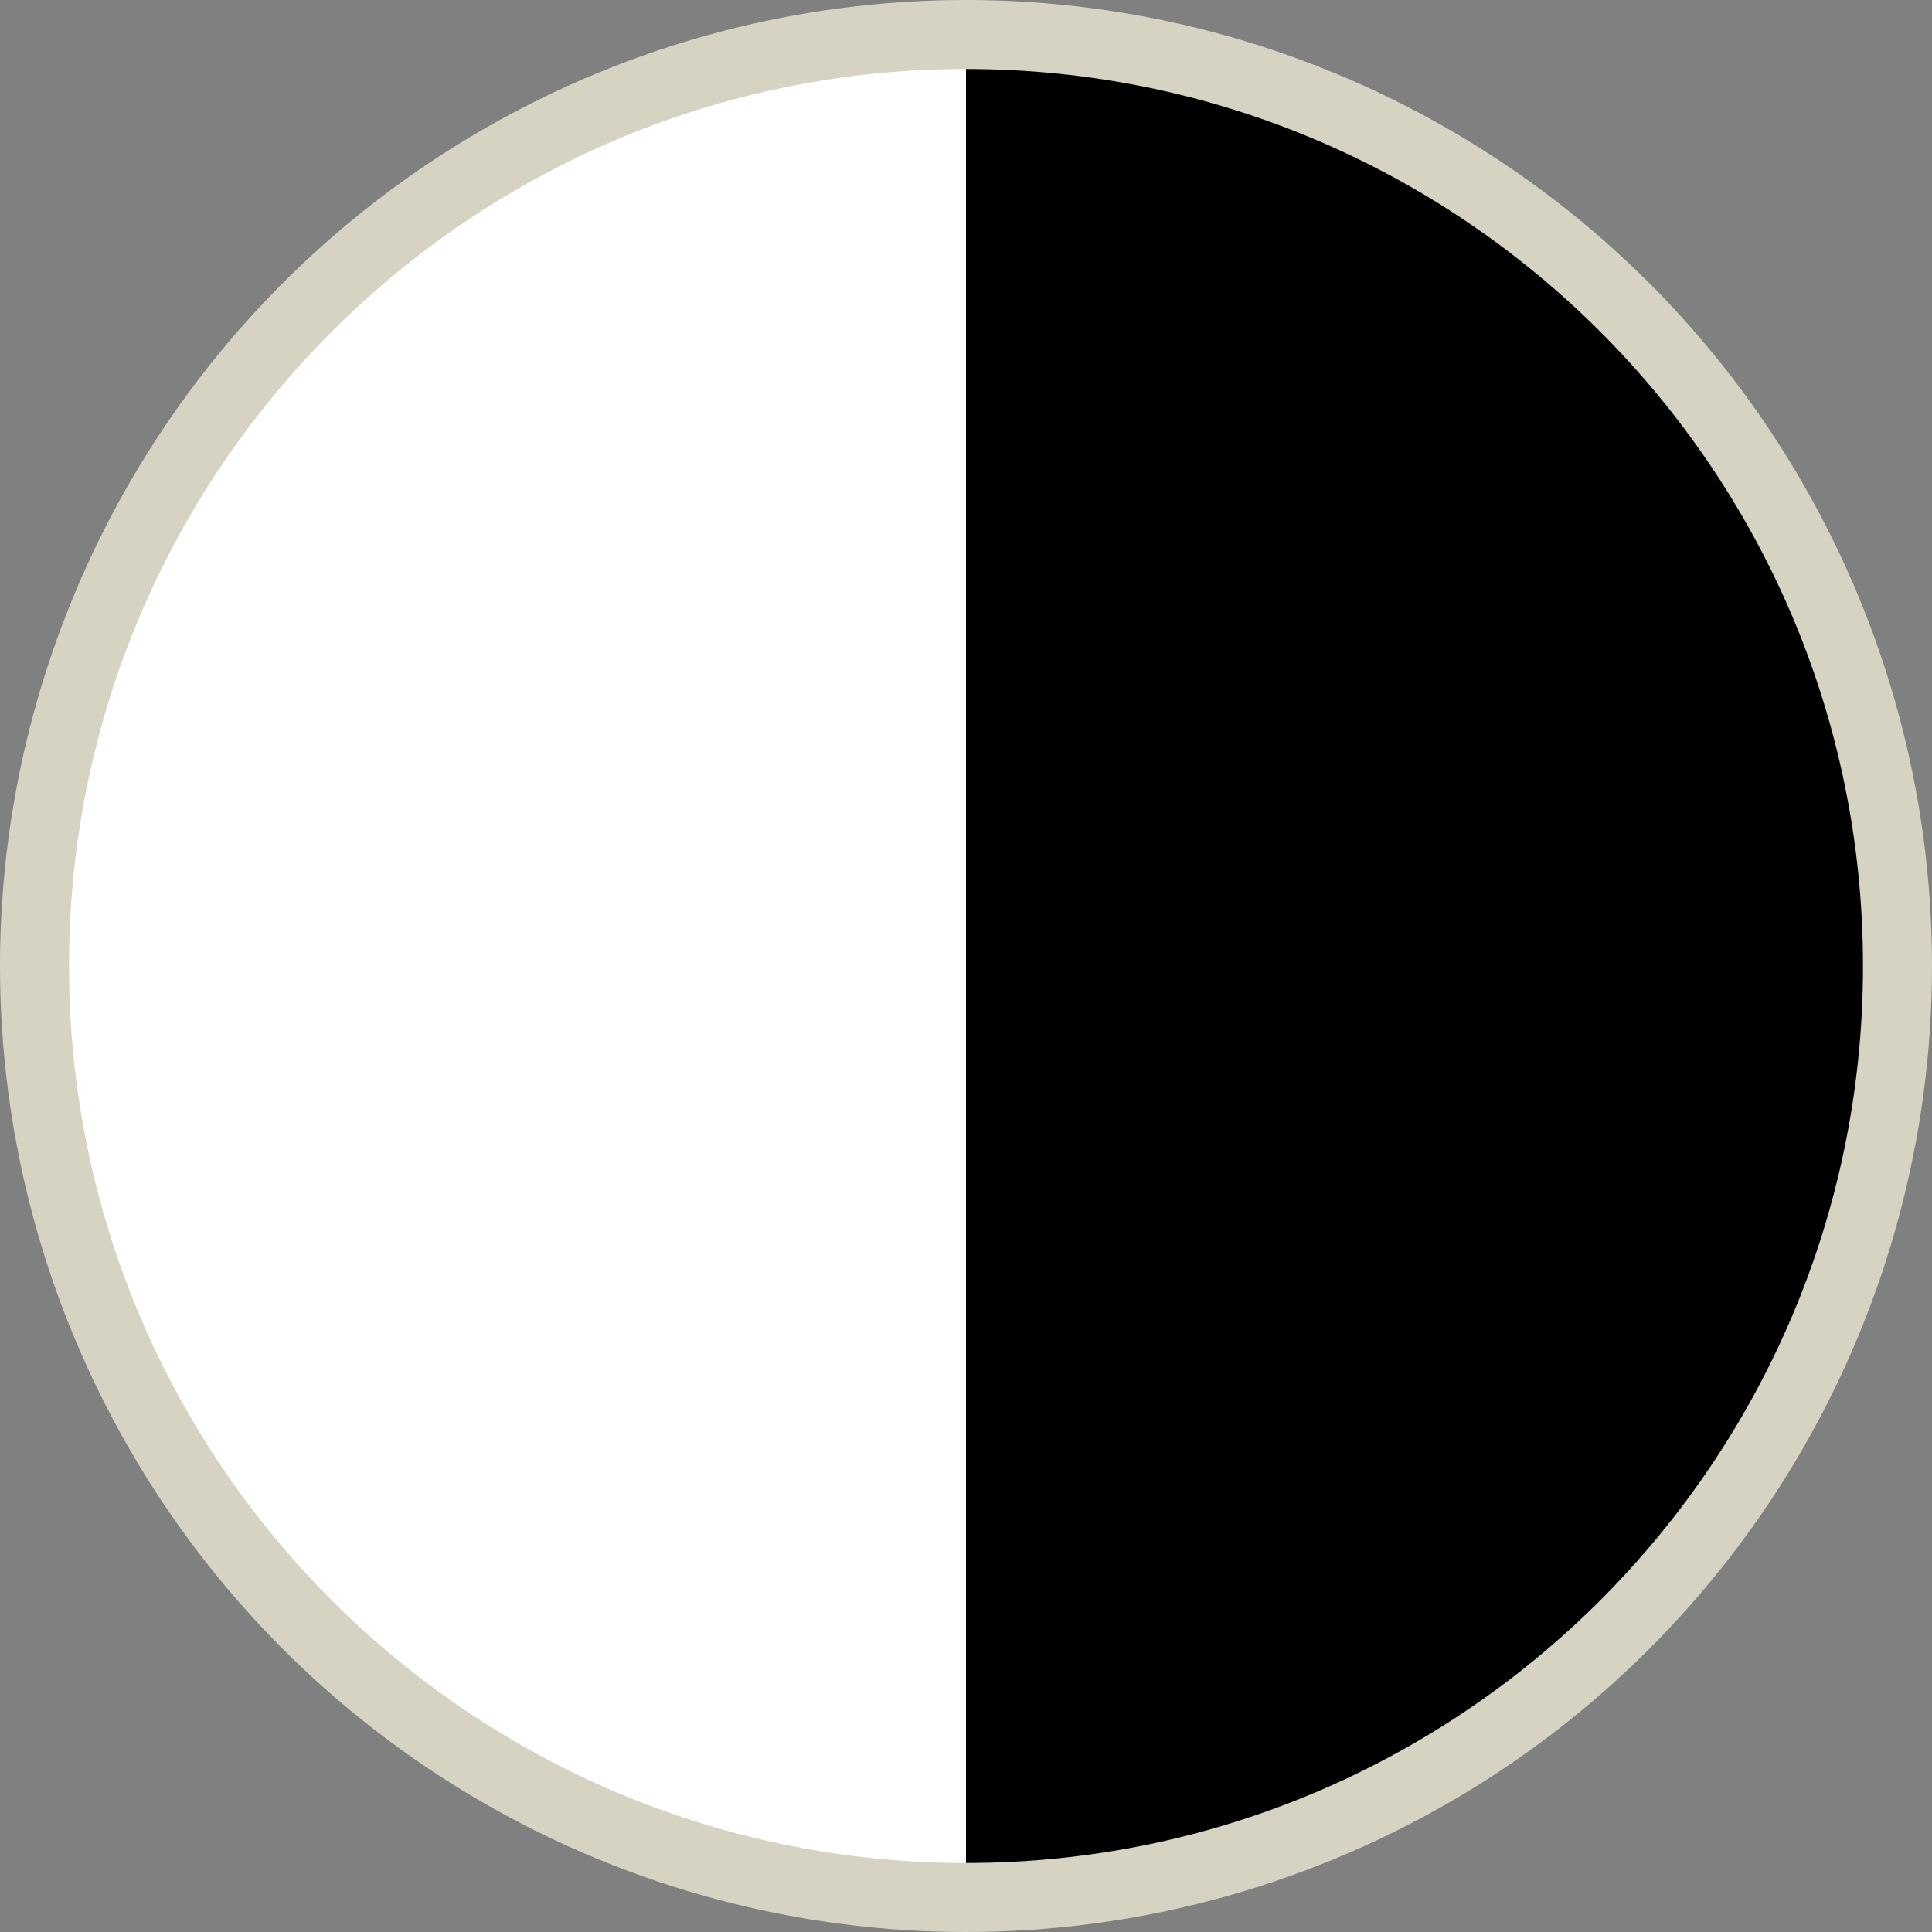
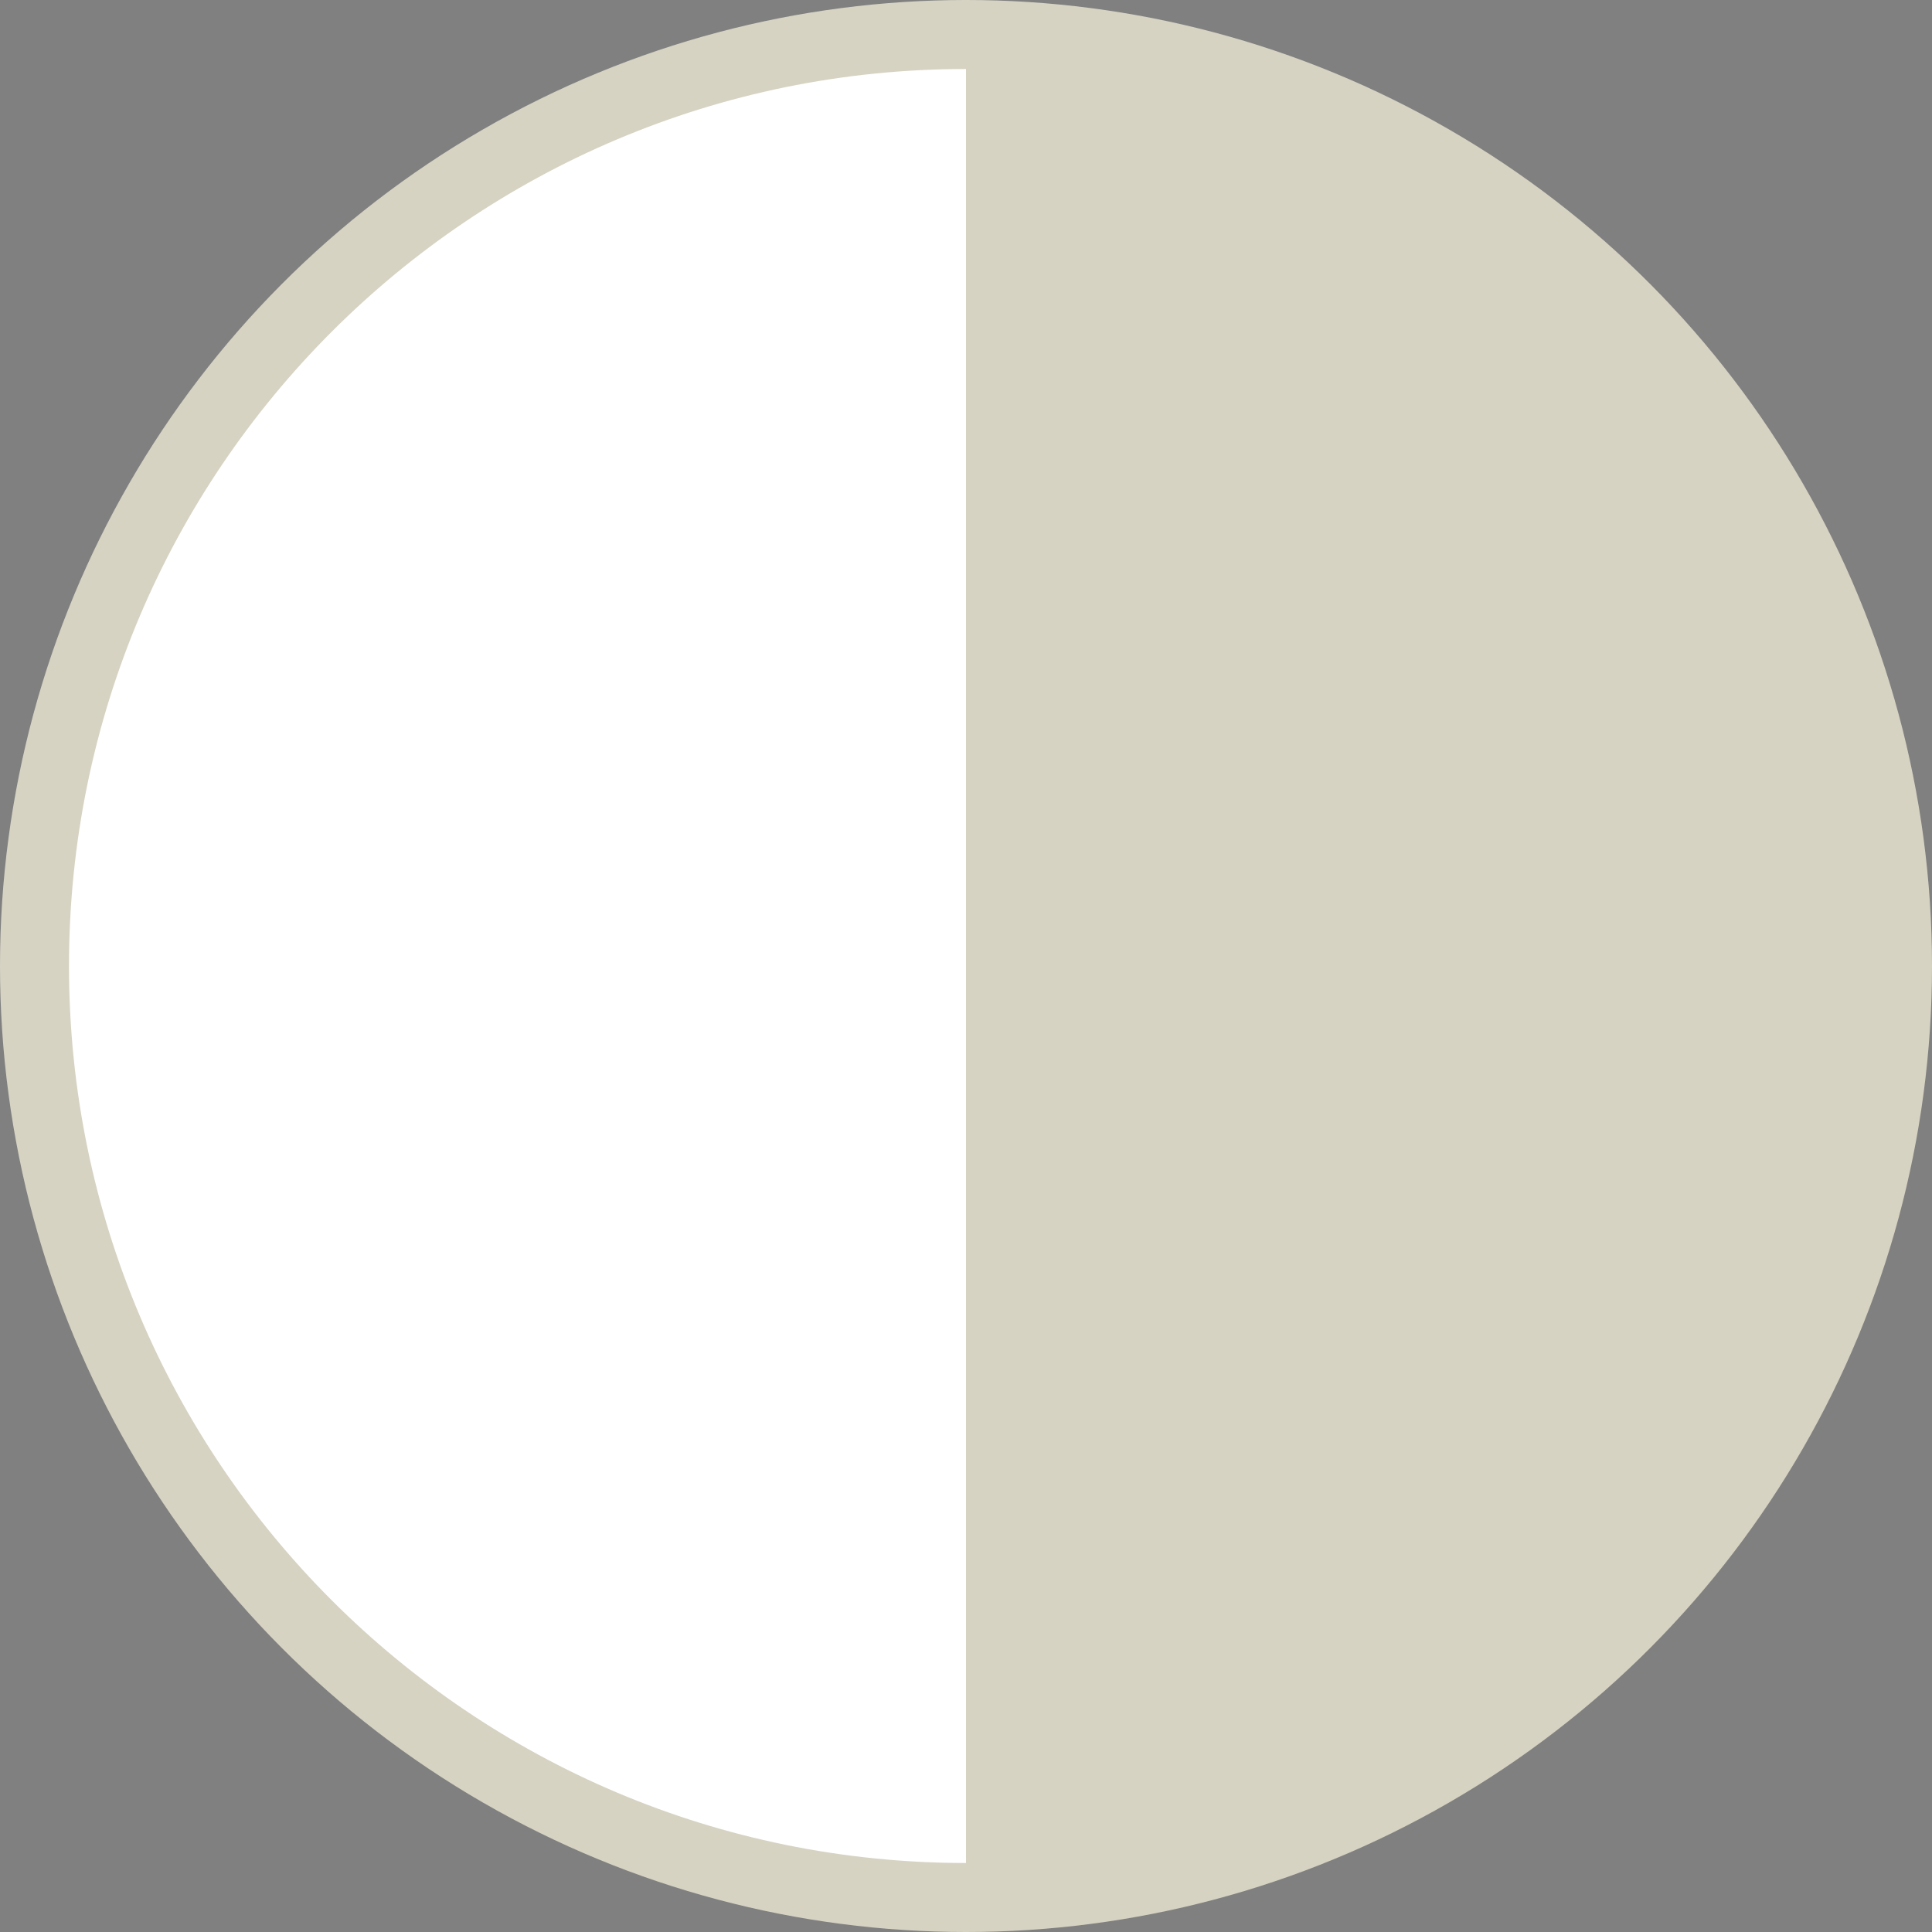
<svg xmlns="http://www.w3.org/2000/svg" width="28" height="28" viewBox="0 0 28 28" fill="none">
  <rect x="0" y="0" width="28" height="28" fill="#808080" stroke="none" />
  <circle cx="14" cy="14" r="14" fill="#D6D3C3" />
  <path d="M14 11.5C14 18.68 14 14 14 27C6.82 27 1 21.18 1 14C1 6.82 6.82 1 14 1C14 8 14 4.32 14 11.5Z" fill="white" />
-   <path d="M14 11.5C14 18.68 14 14 14 27C21.18 27 27 21.18 27 14C27 6.82 21.18 1 14 1C14 8 14 4.32 14 11.5Z" fill="black" />
</svg>